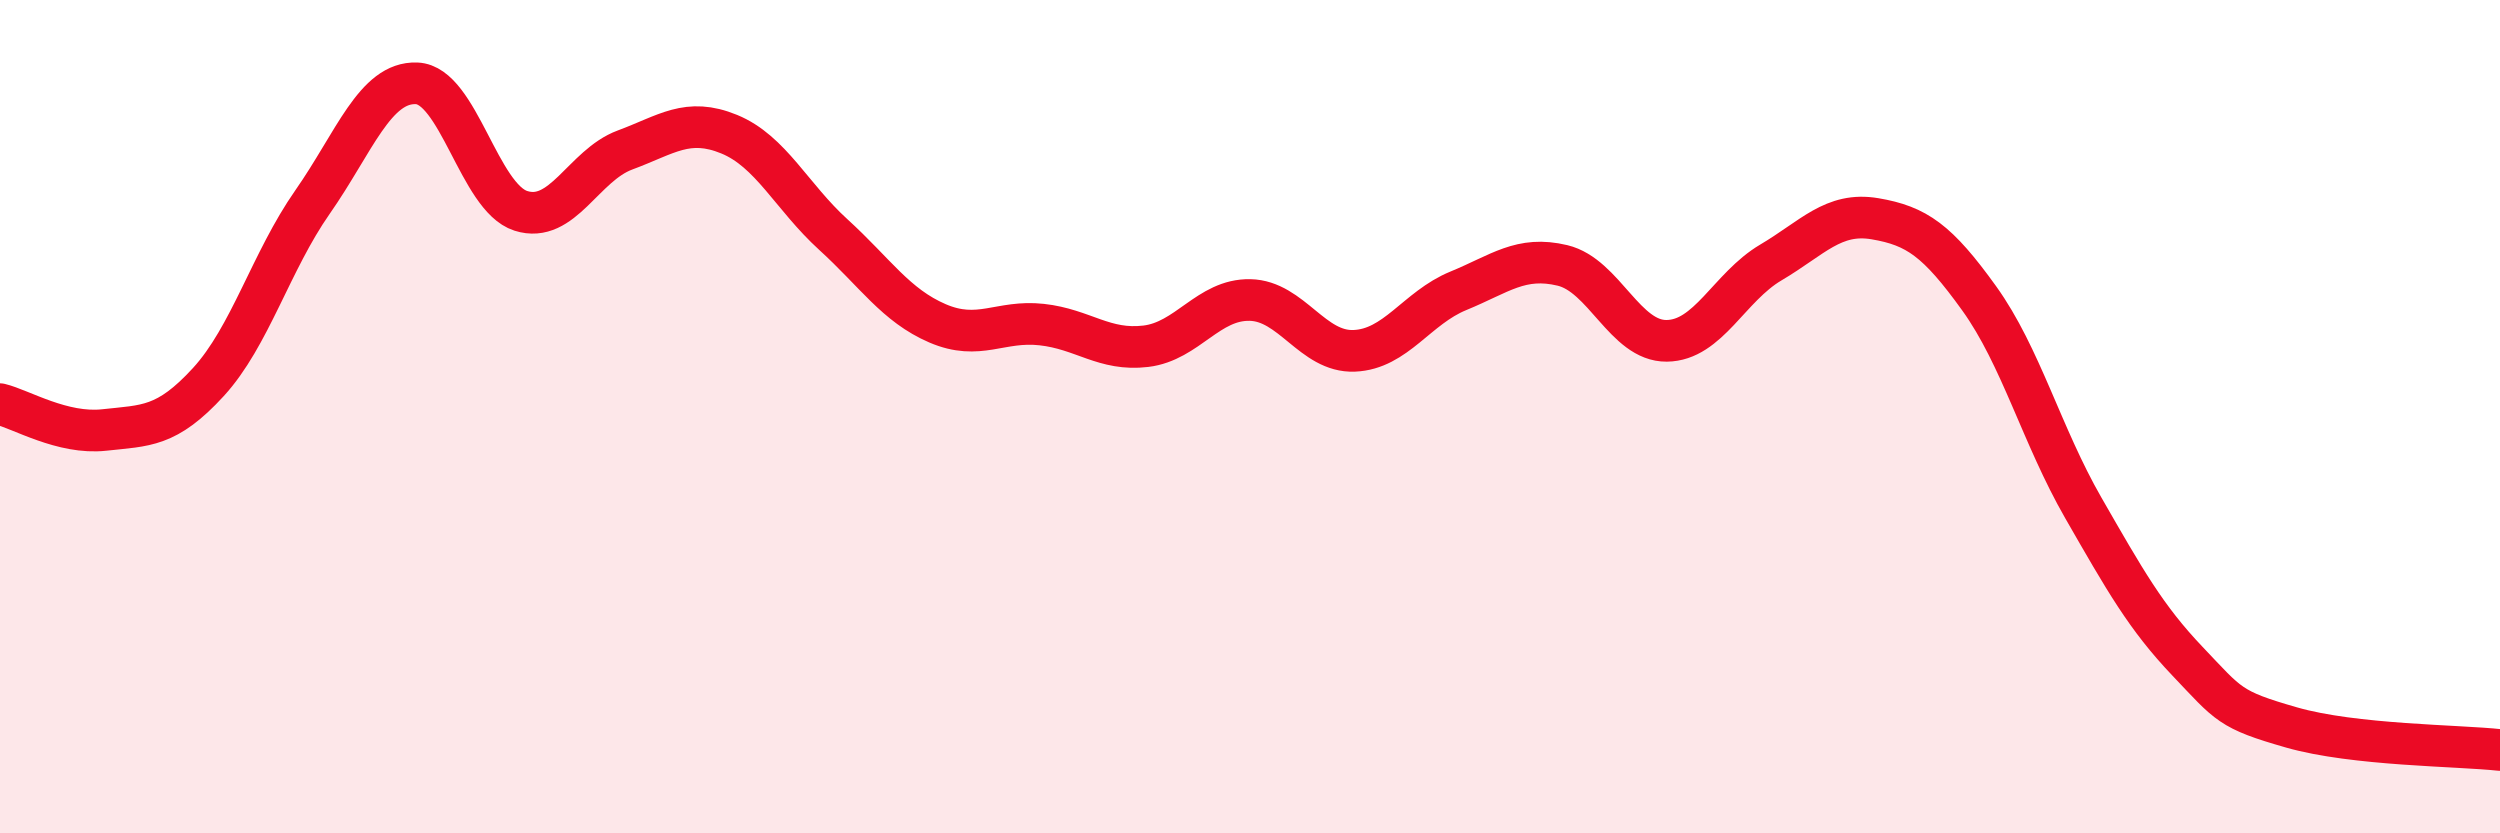
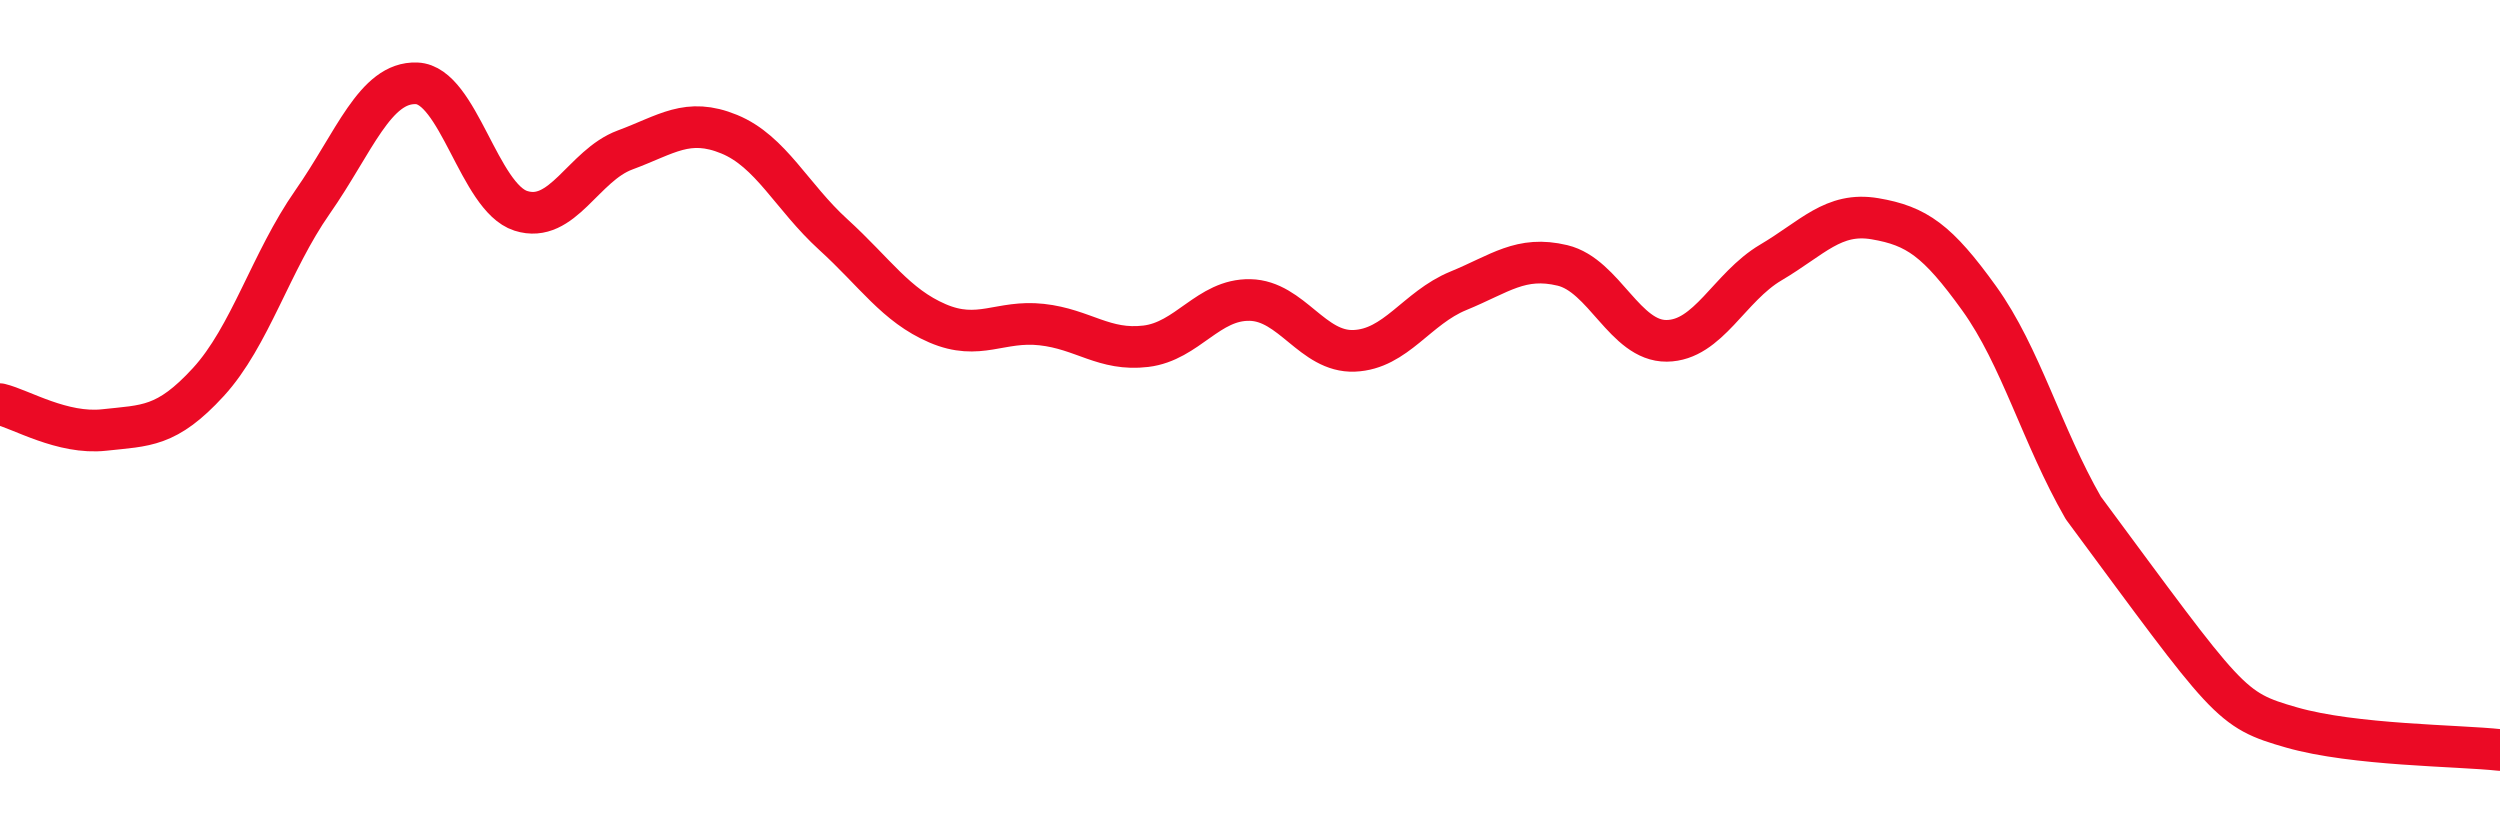
<svg xmlns="http://www.w3.org/2000/svg" width="60" height="20" viewBox="0 0 60 20">
-   <path d="M 0,9.7 C 0.5,9.82 1.5,10.43 2.5,10.32 C 3.5,10.21 4,10.26 5,9.17 C 6,8.08 6.5,6.28 7.5,4.85 C 8.5,3.42 9,1.96 10,2 C 11,2.04 11.5,4.74 12.5,5.06 C 13.5,5.38 14,3.97 15,3.6 C 16,3.23 16.5,2.81 17.5,3.22 C 18.5,3.63 19,4.72 20,5.63 C 21,6.54 21.5,7.33 22.5,7.76 C 23.5,8.19 24,7.68 25,7.79 C 26,7.9 26.5,8.43 27.5,8.31 C 28.5,8.19 29,7.18 30,7.2 C 31,7.22 31.5,8.46 32.5,8.42 C 33.5,8.38 34,7.39 35,6.98 C 36,6.57 36.5,6.13 37.5,6.37 C 38.5,6.61 39,8.19 40,8.18 C 41,8.17 41.5,6.89 42.5,6.3 C 43.5,5.71 44,5.08 45,5.25 C 46,5.42 46.5,5.77 47.5,7.16 C 48.5,8.55 49,10.45 50,12.19 C 51,13.93 51.5,14.82 52.5,15.87 C 53.5,16.92 53.5,17.03 55,17.46 C 56.5,17.89 59,17.89 60,18L60 20L0 20Z" fill="#EB0A25" opacity="0.1" stroke-linecap="round" stroke-linejoin="round" />
-   <path d="M 0,9.7 C 0.5,9.82 1.5,10.43 2.5,10.32 C 3.5,10.21 4,10.26 5,9.17 C 6,8.08 6.5,6.28 7.5,4.85 C 8.5,3.42 9,1.96 10,2 C 11,2.04 11.5,4.74 12.5,5.06 C 13.5,5.38 14,3.97 15,3.6 C 16,3.23 16.5,2.81 17.5,3.22 C 18.5,3.63 19,4.72 20,5.63 C 21,6.54 21.5,7.33 22.5,7.76 C 23.5,8.19 24,7.68 25,7.79 C 26,7.9 26.5,8.43 27.5,8.31 C 28.5,8.19 29,7.18 30,7.2 C 31,7.22 31.5,8.46 32.5,8.42 C 33.5,8.38 34,7.39 35,6.98 C 36,6.57 36.5,6.13 37.5,6.37 C 38.5,6.61 39,8.19 40,8.18 C 41,8.17 41.5,6.89 42.5,6.3 C 43.5,5.71 44,5.08 45,5.25 C 46,5.42 46.5,5.77 47.5,7.16 C 48.5,8.55 49,10.45 50,12.19 C 51,13.93 51.5,14.82 52.5,15.87 C 53.5,16.92 53.5,17.03 55,17.46 C 56.5,17.89 59,17.89 60,18" stroke="#EB0A25" stroke-width="1" fill="none" stroke-linecap="round" stroke-linejoin="round" />
+   <path d="M 0,9.7 C 0.5,9.82 1.5,10.43 2.5,10.32 C 3.5,10.21 4,10.26 5,9.17 C 6,8.08 6.5,6.28 7.5,4.85 C 8.5,3.42 9,1.96 10,2 C 11,2.04 11.5,4.74 12.5,5.06 C 13.5,5.38 14,3.97 15,3.6 C 16,3.23 16.5,2.81 17.5,3.22 C 18.5,3.63 19,4.72 20,5.63 C 21,6.54 21.5,7.33 22.5,7.76 C 23.5,8.19 24,7.68 25,7.79 C 26,7.9 26.5,8.43 27.5,8.31 C 28.5,8.19 29,7.18 30,7.2 C 31,7.22 31.5,8.46 32.5,8.42 C 33.5,8.38 34,7.39 35,6.98 C 36,6.57 36.5,6.13 37.5,6.37 C 38.5,6.61 39,8.19 40,8.18 C 41,8.17 41.5,6.89 42.5,6.3 C 43.5,5.71 44,5.08 45,5.25 C 46,5.42 46.5,5.77 47.5,7.16 C 48.5,8.55 49,10.45 50,12.19 C 53.5,16.92 53.5,17.03 55,17.46 C 56.5,17.89 59,17.89 60,18" stroke="#EB0A25" stroke-width="1" fill="none" stroke-linecap="round" stroke-linejoin="round" />
</svg>